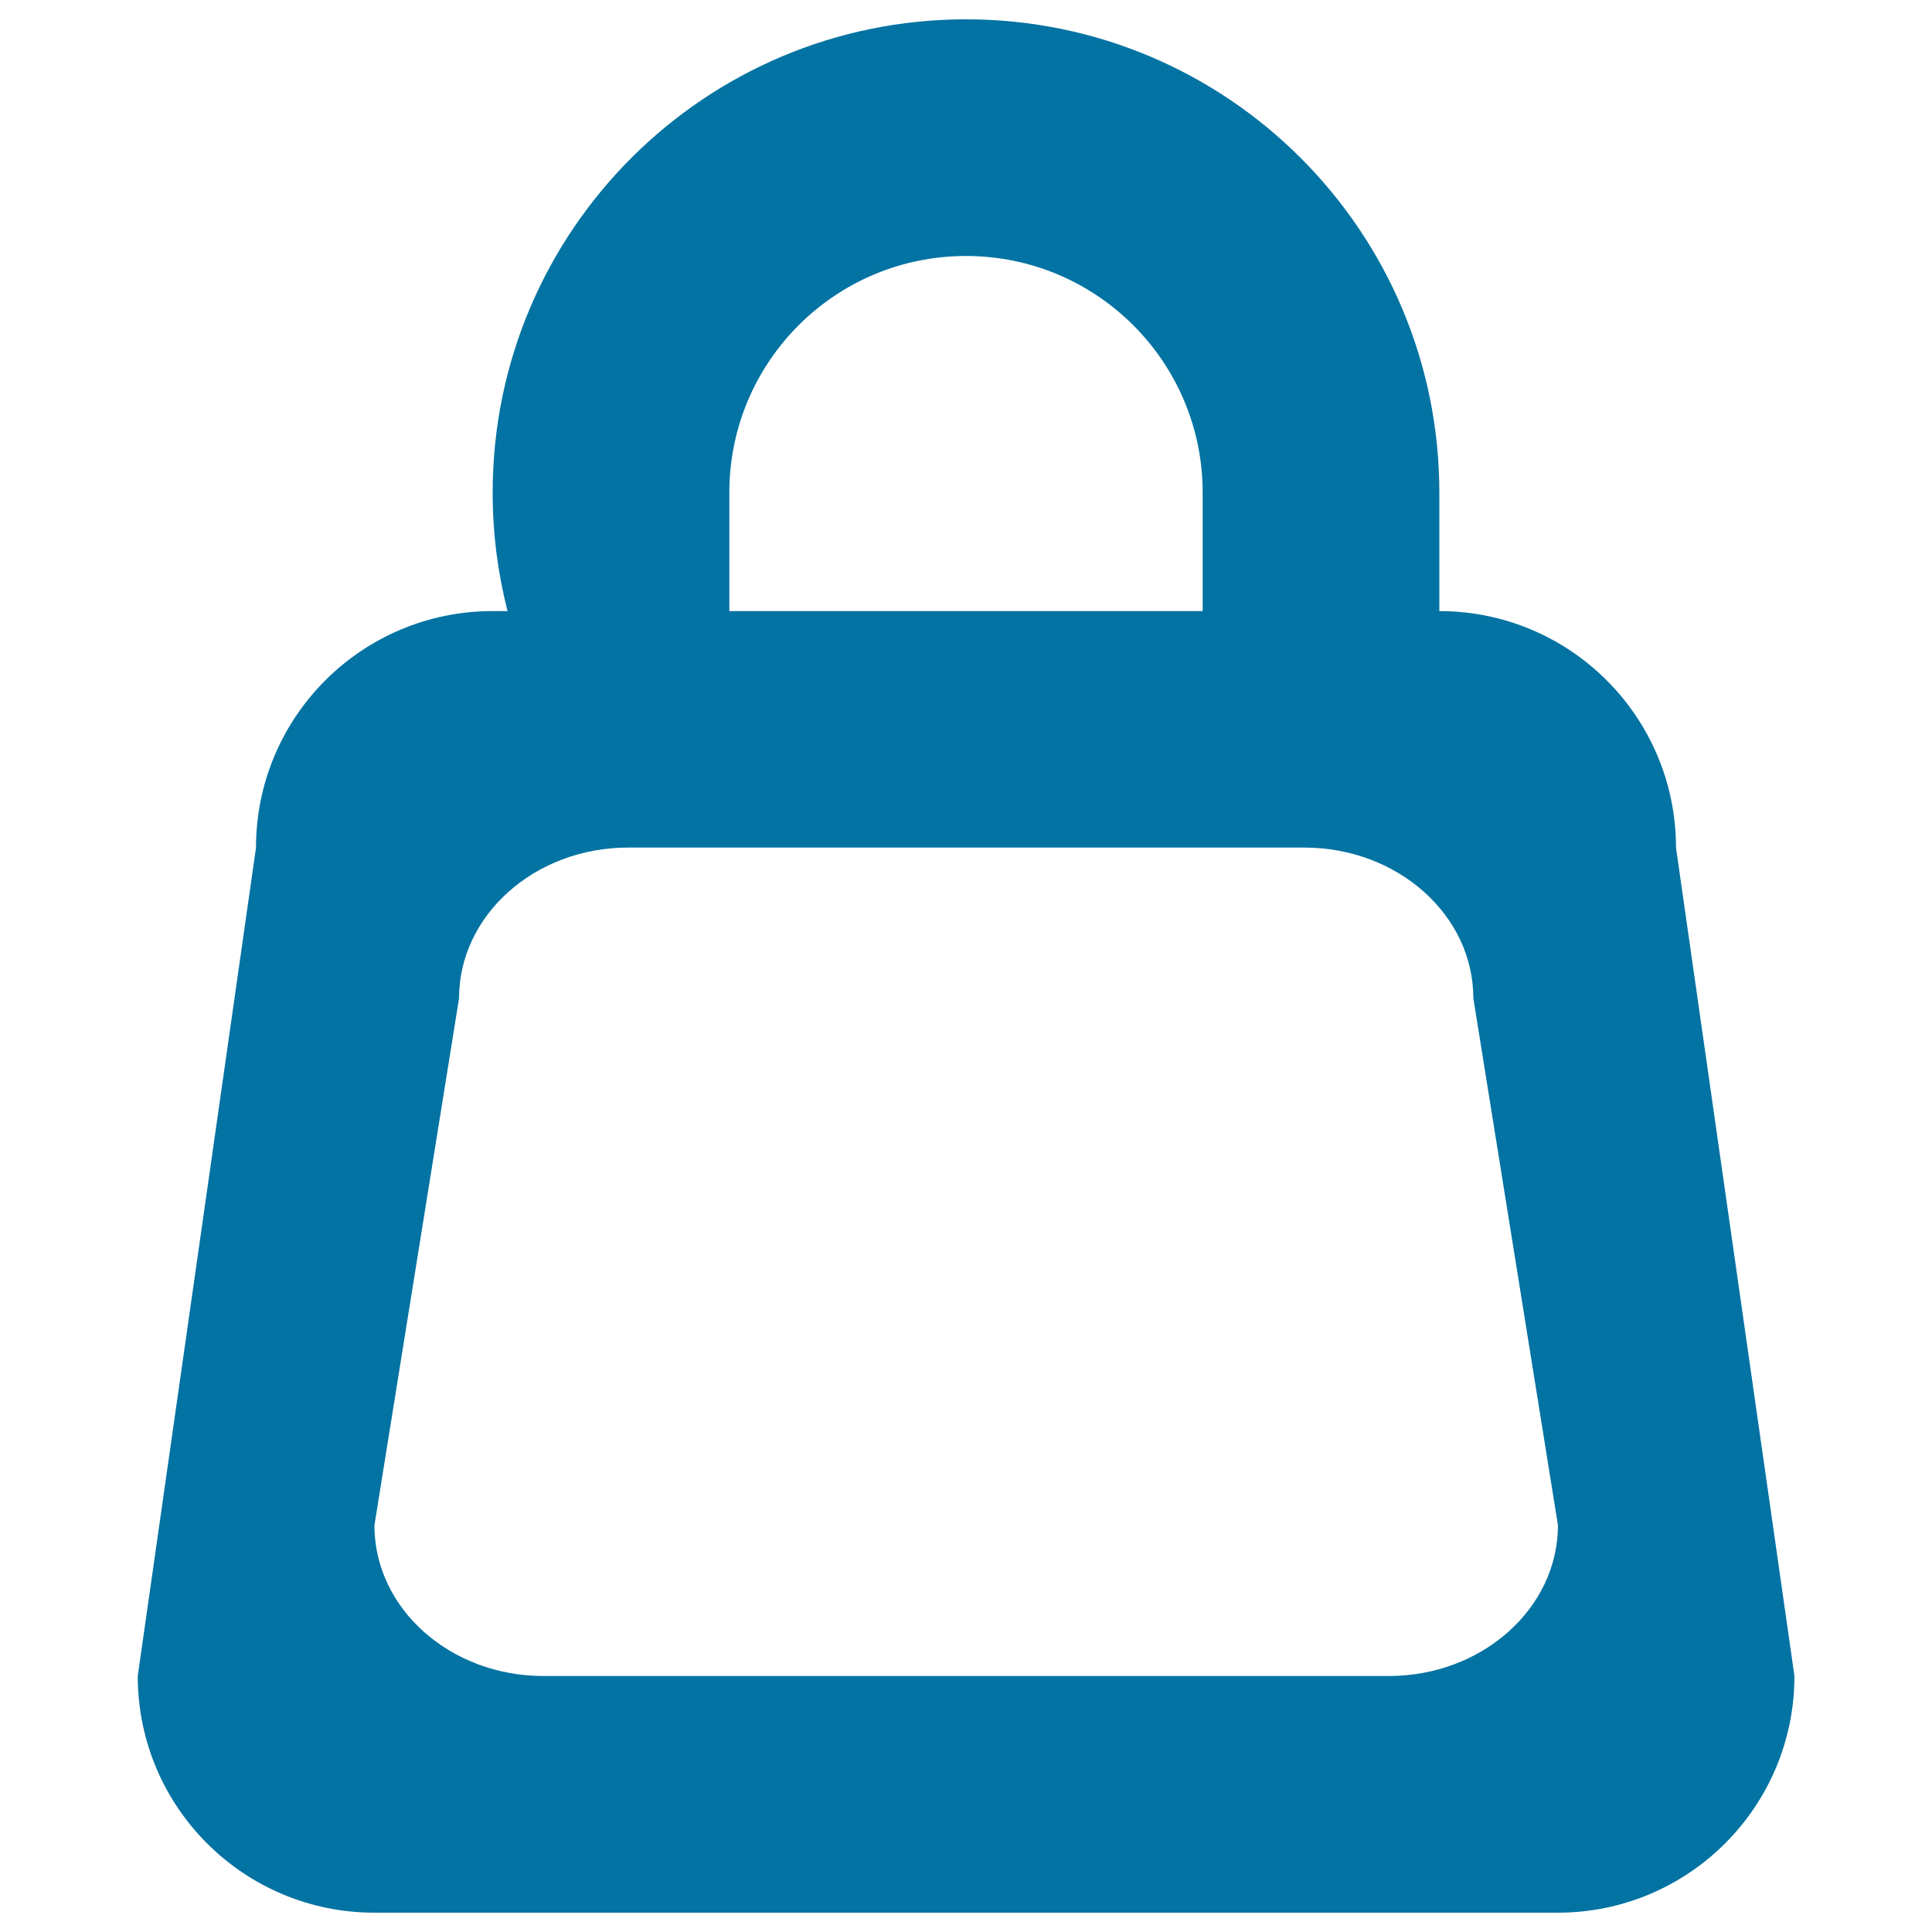
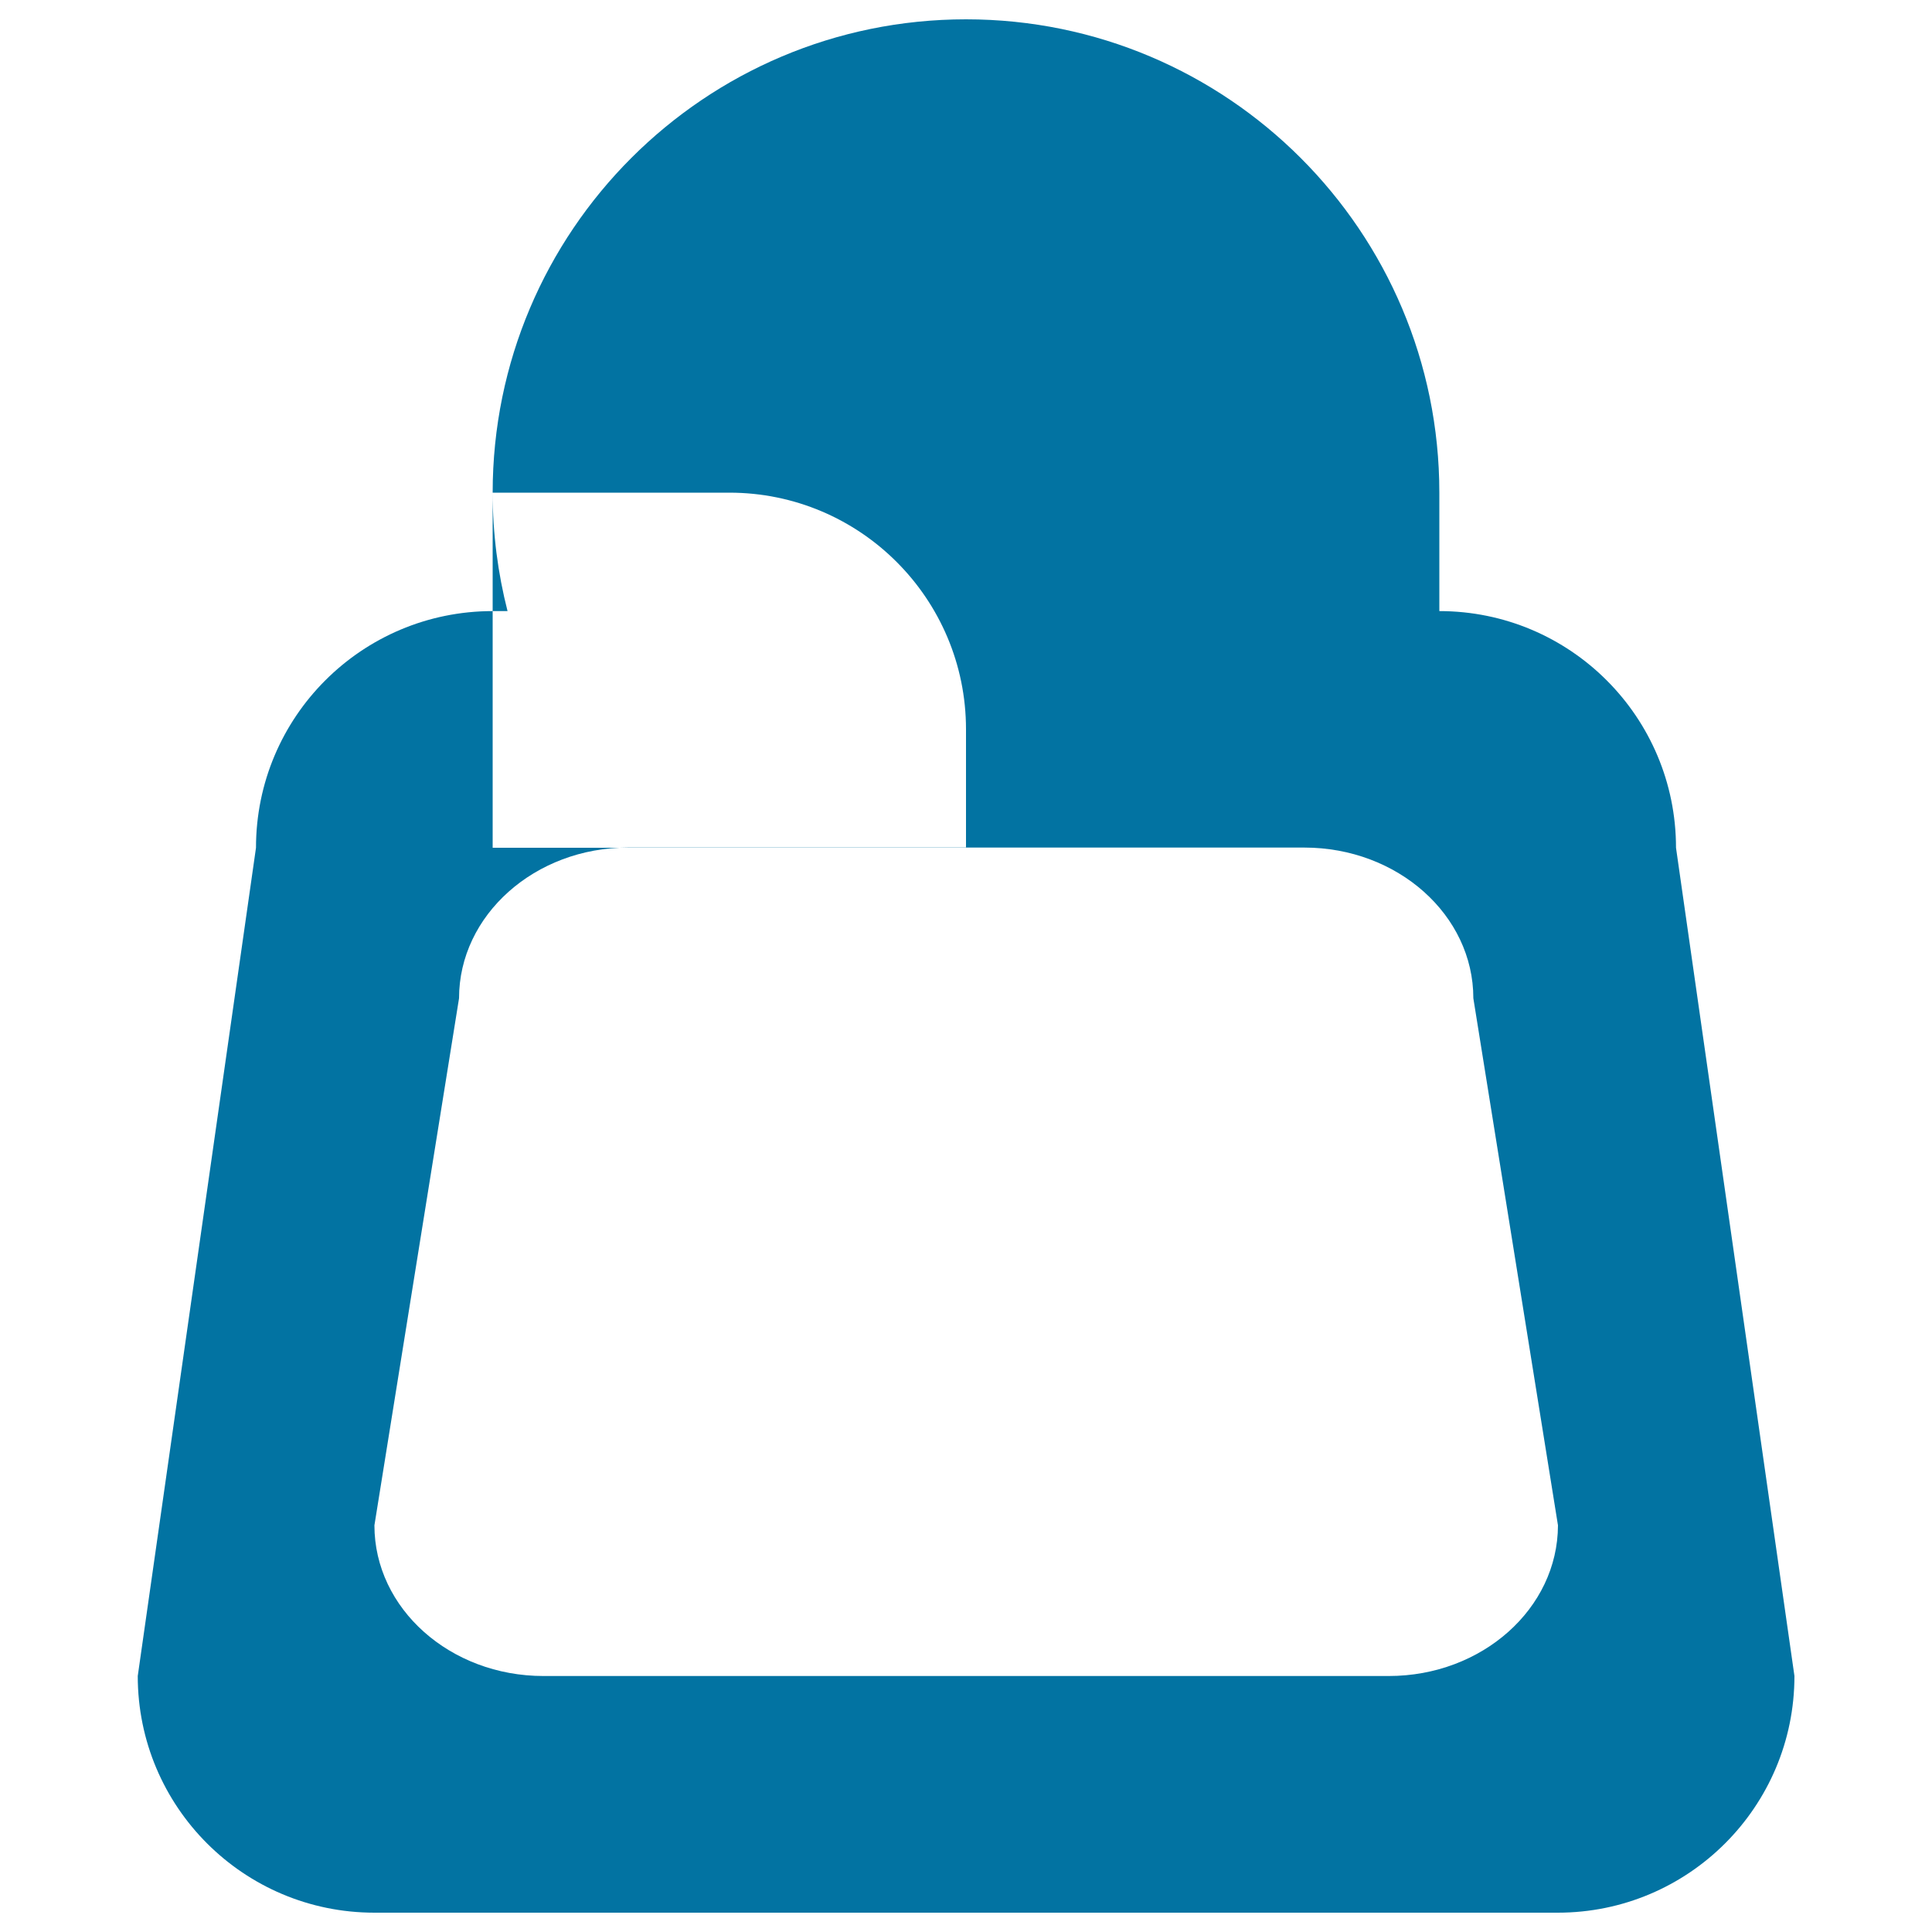
<svg xmlns="http://www.w3.org/2000/svg" viewBox="0 0 1000 1000" style="fill:#0273a2">
  <title>Hot Merchant SVG icon</title>
-   <path d="M867.5,438.8c0-67.7-54.8-122.5-122.5-122.5V255c0-135.3-109.7-245-245-245c-135.3,0-245,109.7-245,245c0,21.2,2.7,41.7,7.7,61.3H255c-67.7,0-122.5,54.8-122.5,122.5L71.3,867.5c0,67.7,54.8,122.5,122.5,122.5h612.5c67.6,0,122.5-54.8,122.5-122.5L867.5,438.8z M377.5,255c0-67.7,54.8-122.5,122.5-122.5c67.7,0,122.5,54.9,122.5,122.5v61.3h-245V255z M718.8,867.5H281.3c-48.3,0-87.5-34.9-87.5-78l43.8-272.8c0-43,39.2-78,87.5-78h350c48.3,0,87.5,34.9,87.5,78l43.8,272.8C806.3,832.6,767.1,867.5,718.8,867.5z" />
+   <path d="M867.5,438.8c0-67.7-54.8-122.5-122.5-122.5V255c0-135.3-109.7-245-245-245c-135.3,0-245,109.7-245,245c0,21.2,2.7,41.7,7.7,61.3H255c-67.7,0-122.5,54.8-122.5,122.5L71.3,867.5c0,67.7,54.8,122.5,122.5,122.5h612.5c67.6,0,122.5-54.8,122.5-122.5L867.5,438.8z M377.5,255c67.7,0,122.5,54.9,122.5,122.5v61.3h-245V255z M718.8,867.5H281.3c-48.3,0-87.5-34.9-87.5-78l43.8-272.8c0-43,39.2-78,87.5-78h350c48.3,0,87.5,34.9,87.5,78l43.8,272.8C806.3,832.6,767.1,867.5,718.8,867.5z" />
</svg>